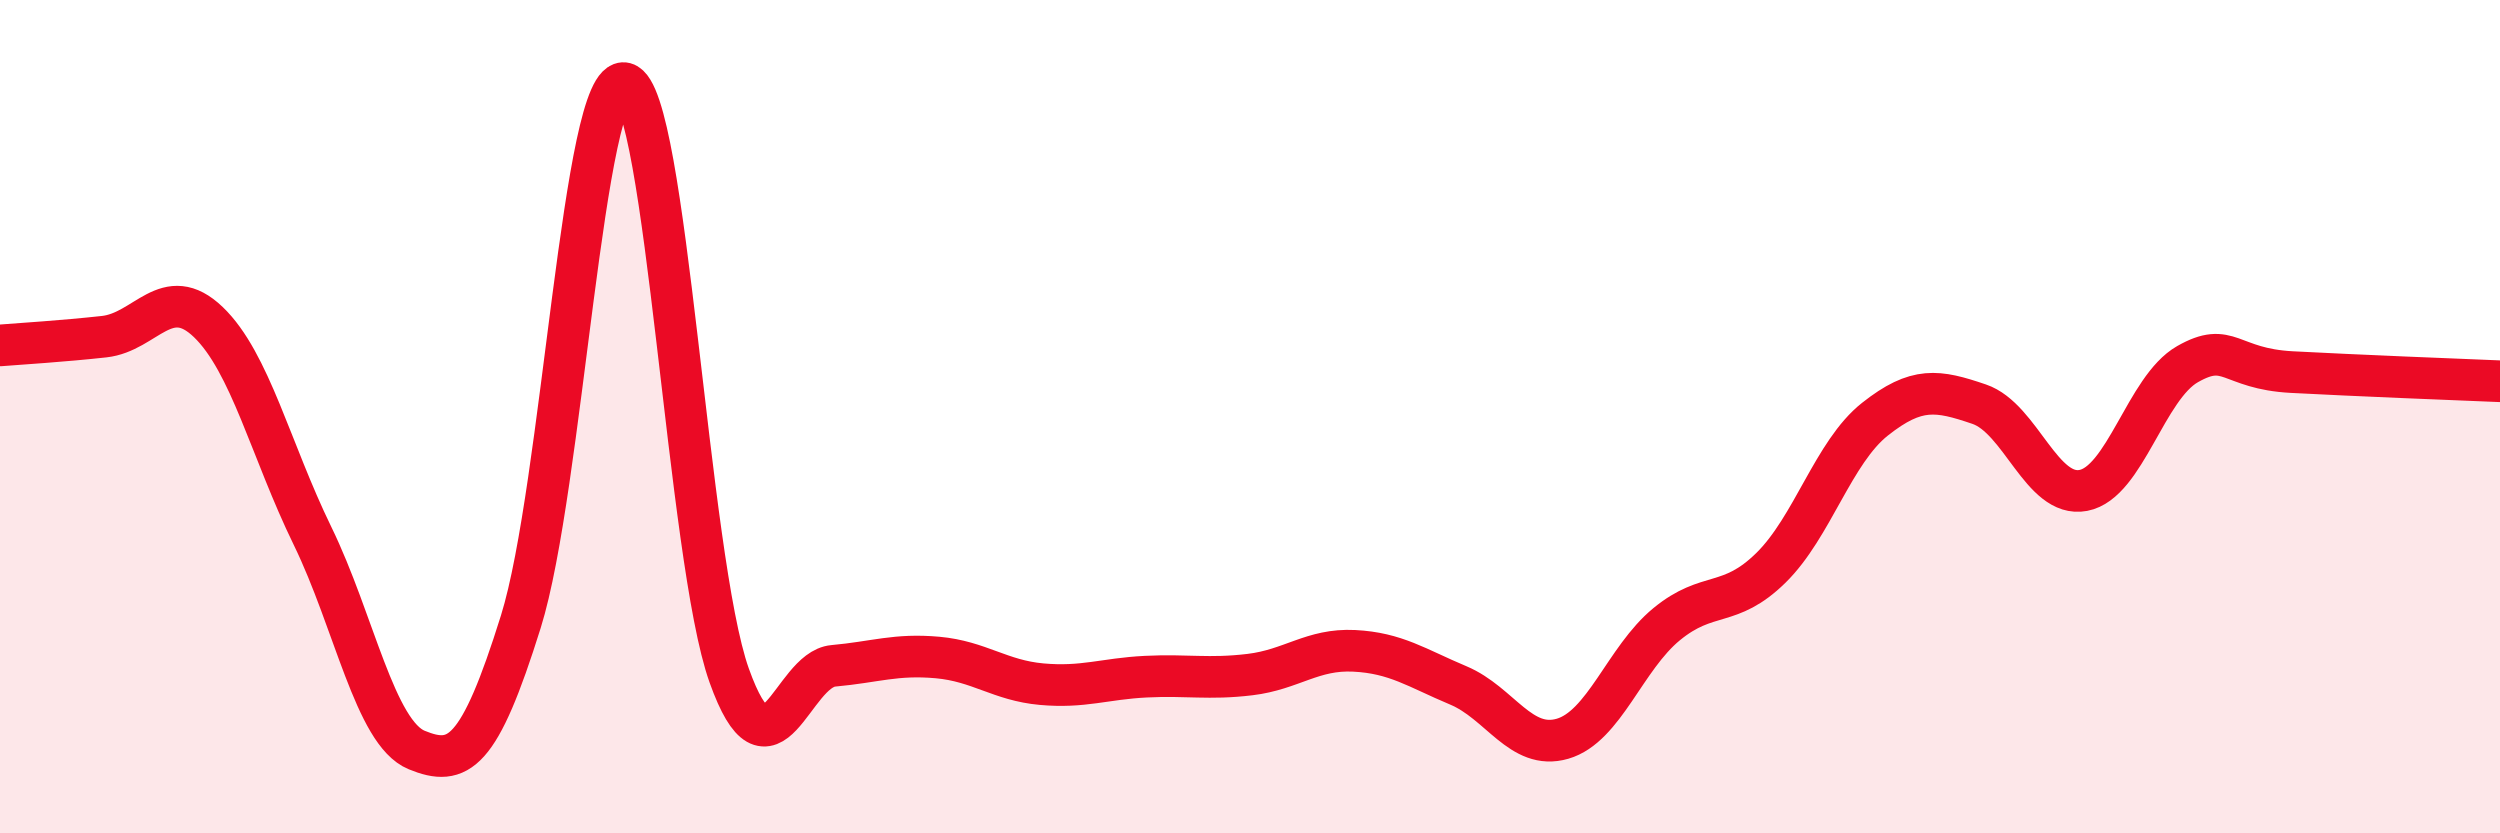
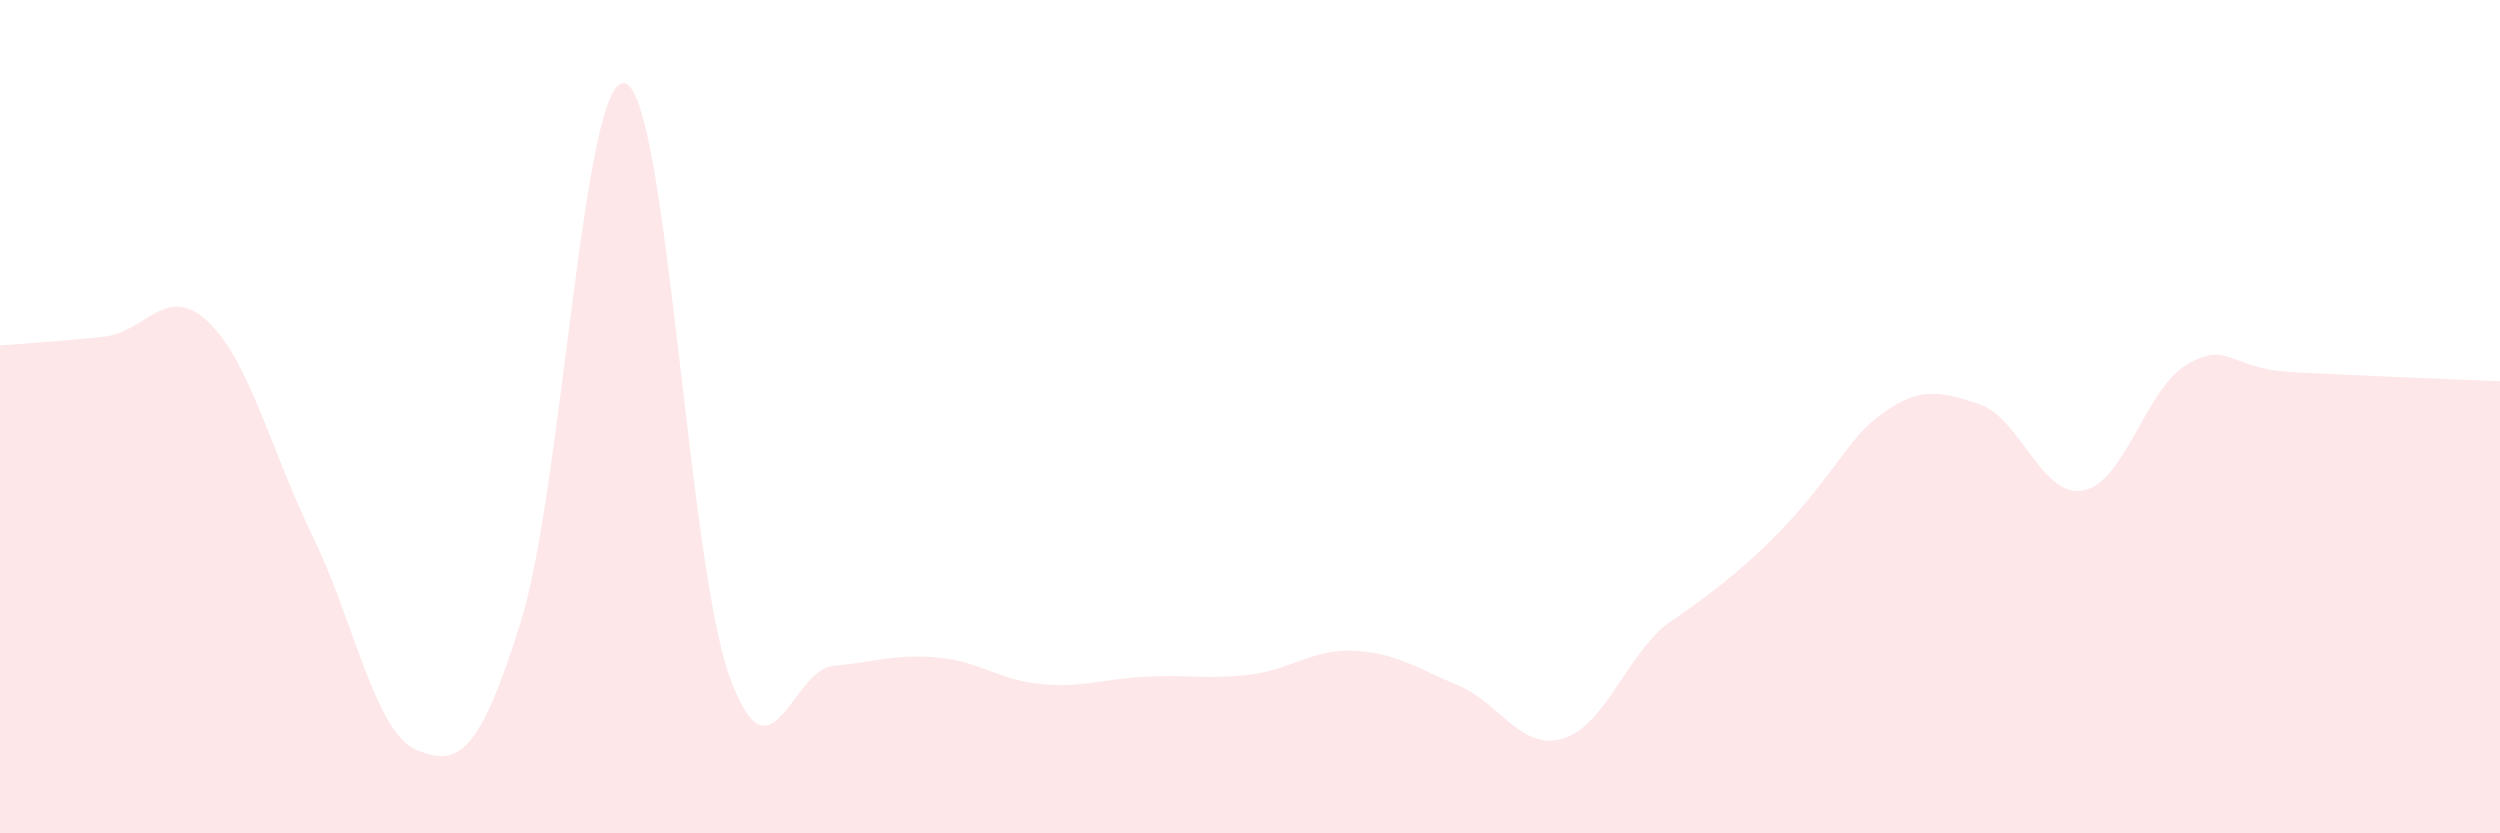
<svg xmlns="http://www.w3.org/2000/svg" width="60" height="20" viewBox="0 0 60 20">
-   <path d="M 0,8.29 C 0.5,8.25 1.5,8.19 2.5,8.08 C 3.5,7.97 4,6.77 5,7.73 C 6,8.69 6.5,10.81 7.5,12.86 C 8.5,14.91 9,17.59 10,18 C 11,18.41 11.5,18.12 12.5,14.92 C 13.5,11.72 14,1.74 15,2 C 16,2.26 16.5,13.41 17.5,16.21 C 18.5,19.01 19,16.07 20,15.98 C 21,15.89 21.5,15.69 22.5,15.78 C 23.5,15.87 24,16.33 25,16.42 C 26,16.51 26.5,16.29 27.5,16.24 C 28.5,16.19 29,16.31 30,16.19 C 31,16.07 31.5,15.57 32.5,15.62 C 33.5,15.67 34,16.03 35,16.45 C 36,16.87 36.5,18.02 37.5,17.73 C 38.5,17.44 39,15.8 40,14.98 C 41,14.16 41.5,14.61 42.5,13.63 C 43.5,12.65 44,10.85 45,10.06 C 46,9.27 46.5,9.36 47.5,9.7 C 48.5,10.04 49,11.96 50,11.77 C 51,11.58 51.5,9.31 52.5,8.74 C 53.5,8.17 53.5,8.85 55,8.93 C 56.5,9.01 59,9.11 60,9.15L60 20L0 20Z" fill="#EB0A25" opacity="0.1" stroke-linecap="round" stroke-linejoin="round" />
-   <path d="M 0,8.29 C 0.5,8.25 1.5,8.19 2.5,8.08 C 3.5,7.97 4,6.77 5,7.73 C 6,8.69 6.5,10.81 7.5,12.86 C 8.5,14.91 9,17.59 10,18 C 11,18.41 11.5,18.12 12.5,14.92 C 13.5,11.72 14,1.74 15,2 C 16,2.26 16.5,13.41 17.5,16.21 C 18.5,19.01 19,16.07 20,15.98 C 21,15.89 21.5,15.69 22.5,15.78 C 23.5,15.87 24,16.33 25,16.42 C 26,16.51 26.5,16.29 27.5,16.24 C 28.5,16.19 29,16.31 30,16.19 C 31,16.07 31.5,15.57 32.5,15.62 C 33.5,15.67 34,16.03 35,16.45 C 36,16.87 36.5,18.02 37.5,17.73 C 38.5,17.44 39,15.8 40,14.98 C 41,14.16 41.5,14.61 42.5,13.63 C 43.5,12.65 44,10.85 45,10.06 C 46,9.27 46.5,9.36 47.5,9.7 C 48.5,10.04 49,11.96 50,11.77 C 51,11.58 51.5,9.31 52.5,8.74 C 53.5,8.17 53.5,8.85 55,8.93 C 56.5,9.01 59,9.11 60,9.15" stroke="#EB0A25" stroke-width="1" fill="none" stroke-linecap="round" stroke-linejoin="round" />
+   <path d="M 0,8.29 C 0.5,8.25 1.5,8.19 2.5,8.08 C 3.5,7.97 4,6.77 5,7.73 C 6,8.69 6.5,10.81 7.5,12.86 C 8.5,14.91 9,17.59 10,18 C 11,18.41 11.5,18.12 12.5,14.92 C 13.5,11.72 14,1.74 15,2 C 16,2.26 16.5,13.41 17.5,16.21 C 18.5,19.01 19,16.07 20,15.98 C 21,15.89 21.5,15.69 22.5,15.78 C 23.5,15.87 24,16.33 25,16.42 C 26,16.51 26.5,16.29 27.5,16.24 C 28.5,16.19 29,16.31 30,16.19 C 31,16.07 31.5,15.57 32.5,15.62 C 33.5,15.67 34,16.03 35,16.45 C 36,16.87 36.5,18.02 37.5,17.73 C 38.5,17.44 39,15.8 40,14.98 C 43.5,12.65 44,10.85 45,10.06 C 46,9.27 46.5,9.36 47.5,9.7 C 48.5,10.04 49,11.96 50,11.77 C 51,11.58 51.5,9.31 52.5,8.74 C 53.5,8.17 53.5,8.85 55,8.93 C 56.5,9.01 59,9.11 60,9.15L60 20L0 20Z" fill="#EB0A25" opacity="0.1" stroke-linecap="round" stroke-linejoin="round" />
</svg>